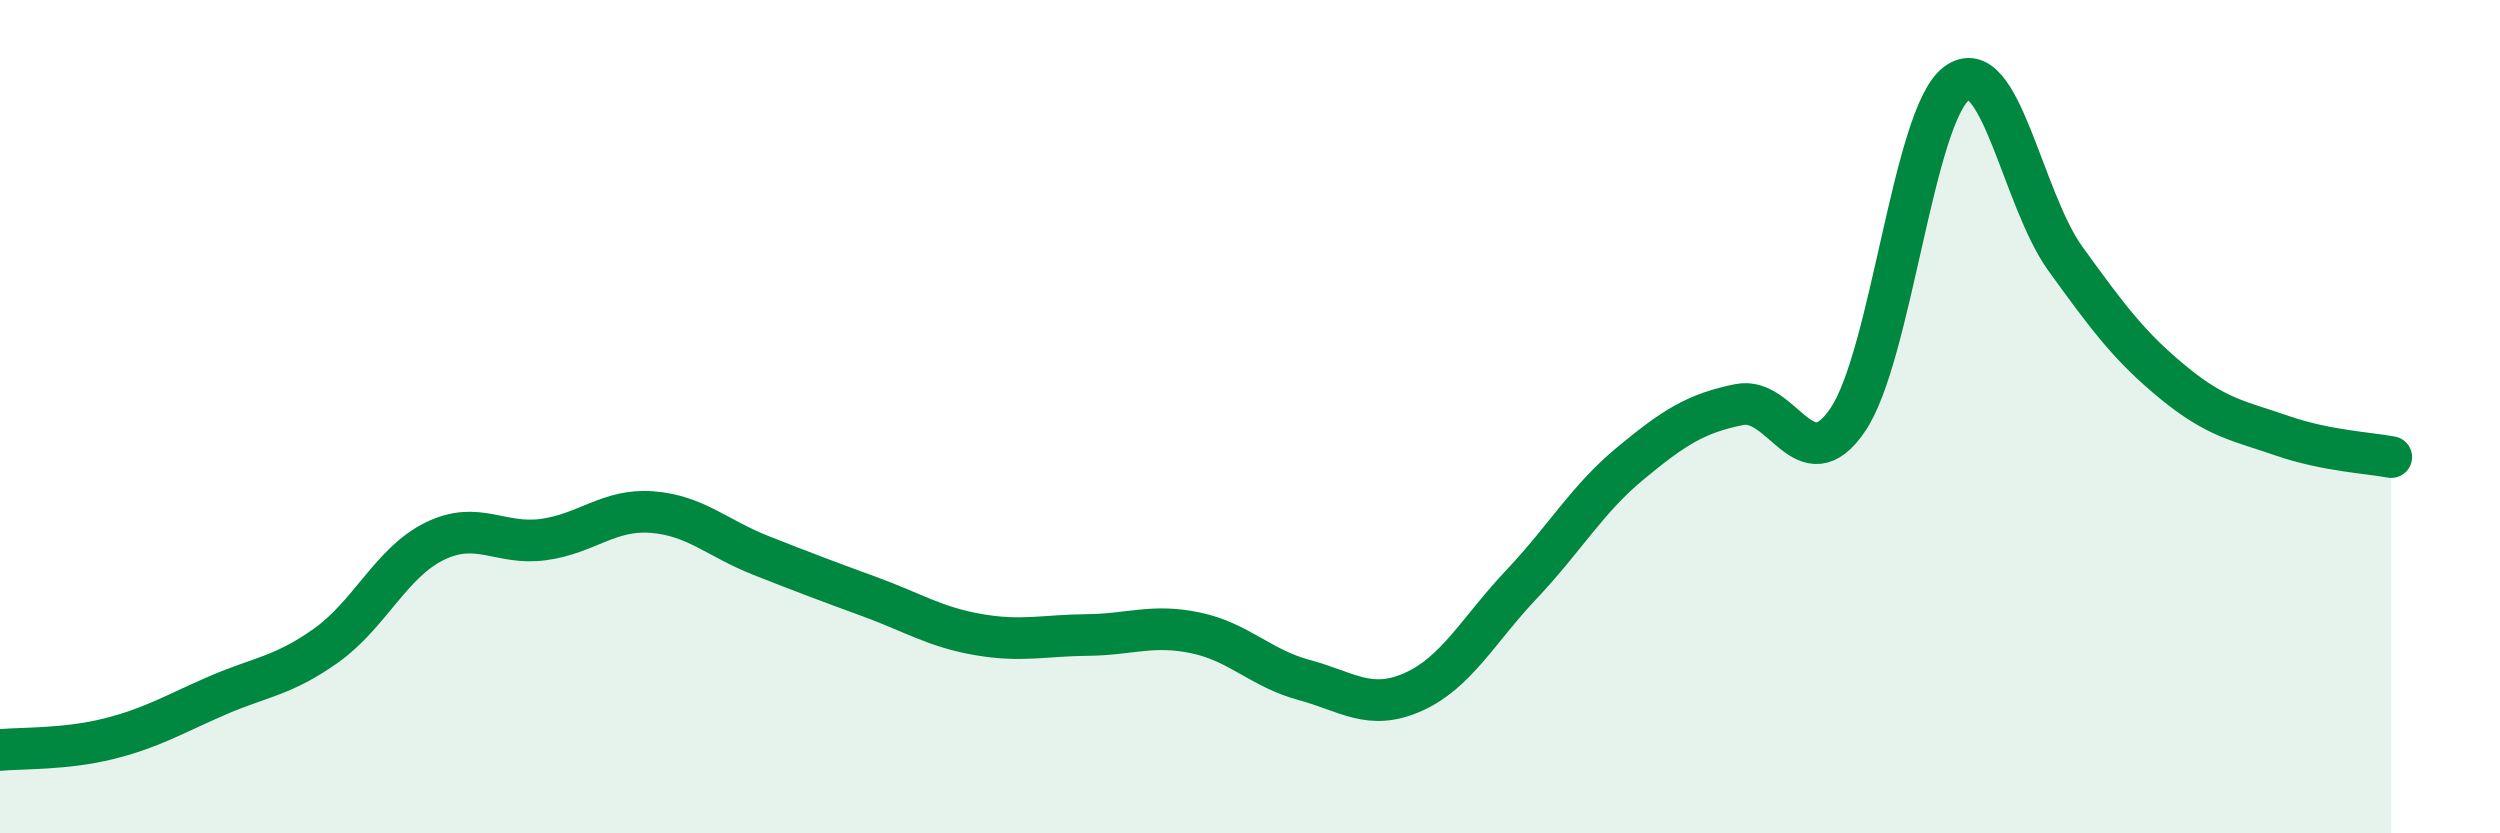
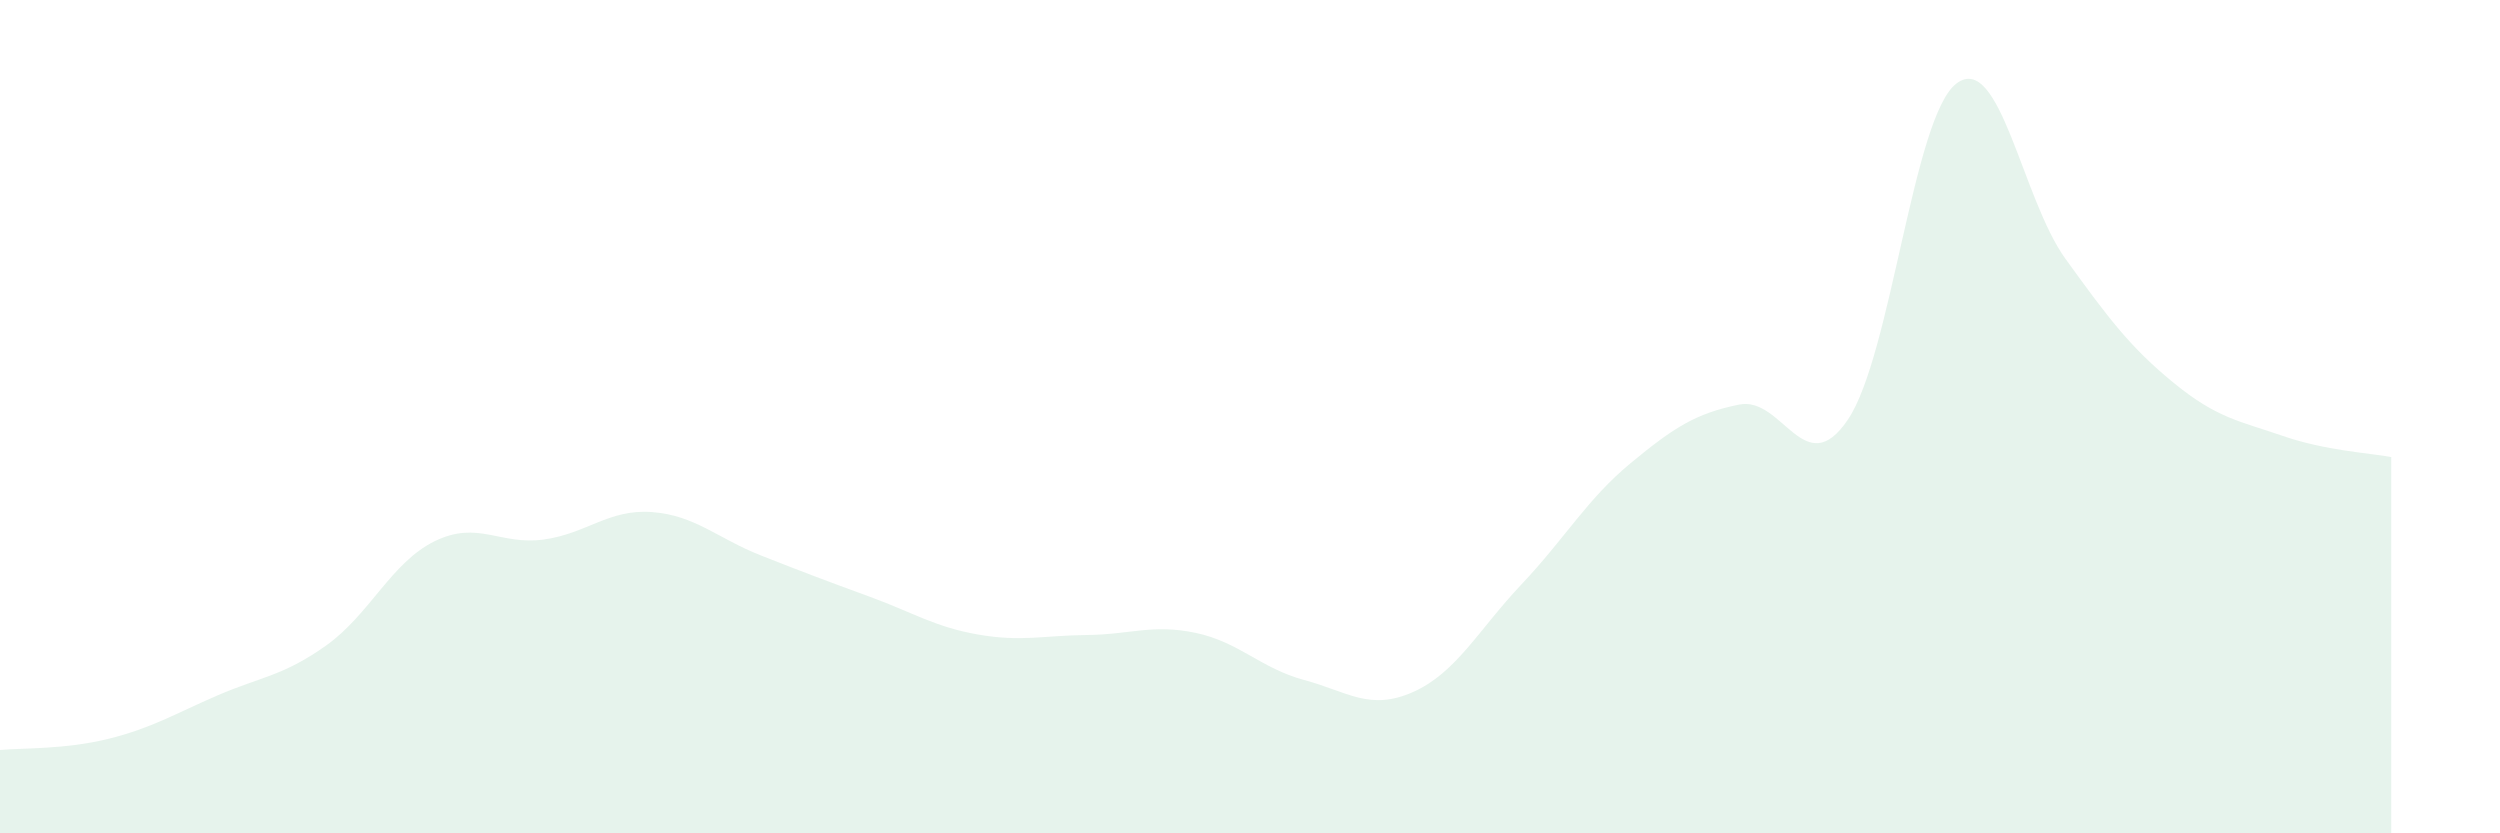
<svg xmlns="http://www.w3.org/2000/svg" width="60" height="20" viewBox="0 0 60 20">
  <path d="M 0,18 C 0.52,17.95 1.57,17.99 2.61,17.73 C 3.65,17.47 4.18,17.14 5.22,16.69 C 6.26,16.24 6.79,16.23 7.83,15.49 C 8.87,14.75 9.39,13.5 10.43,12.99 C 11.47,12.48 12,13.09 13.04,12.95 C 14.08,12.81 14.61,12.21 15.65,12.29 C 16.69,12.37 17.22,12.92 18.26,13.33 C 19.3,13.74 19.83,13.94 20.87,14.32 C 21.91,14.7 22.44,15.05 23.48,15.23 C 24.52,15.41 25.05,15.25 26.09,15.24 C 27.13,15.23 27.66,14.97 28.7,15.19 C 29.74,15.41 30.26,16.04 31.3,16.32 C 32.34,16.6 32.87,17.07 33.91,16.61 C 34.95,16.15 35.48,15.12 36.52,14.02 C 37.56,12.92 38.09,11.98 39.13,11.12 C 40.17,10.26 40.7,9.92 41.74,9.71 C 42.78,9.5 43.31,11.61 44.35,10.07 C 45.39,8.53 45.92,2.77 46.96,2 C 48,1.23 48.53,4.77 49.57,6.21 C 50.61,7.65 51.13,8.34 52.17,9.19 C 53.21,10.04 53.74,10.1 54.78,10.46 C 55.82,10.82 56.87,10.87 57.39,10.97L57.39 20L0 20Z" fill="#008740" opacity="0.1" stroke-linecap="round" stroke-linejoin="round" />
-   <path d="M 0,18 C 0.52,17.95 1.57,17.99 2.61,17.73 C 3.65,17.47 4.18,17.14 5.22,16.69 C 6.26,16.24 6.79,16.23 7.83,15.49 C 8.87,14.75 9.39,13.5 10.43,12.99 C 11.47,12.48 12,13.09 13.04,12.95 C 14.08,12.81 14.61,12.21 15.65,12.29 C 16.69,12.37 17.22,12.92 18.26,13.33 C 19.3,13.74 19.83,13.94 20.87,14.32 C 21.91,14.7 22.44,15.05 23.48,15.23 C 24.52,15.41 25.05,15.25 26.09,15.24 C 27.13,15.23 27.66,14.97 28.7,15.19 C 29.74,15.41 30.26,16.04 31.3,16.32 C 32.34,16.6 32.87,17.07 33.91,16.61 C 34.95,16.15 35.48,15.12 36.52,14.02 C 37.56,12.92 38.09,11.98 39.13,11.12 C 40.17,10.26 40.7,9.92 41.74,9.71 C 42.78,9.5 43.31,11.61 44.35,10.07 C 45.39,8.53 45.92,2.77 46.96,2 C 48,1.23 48.53,4.77 49.57,6.21 C 50.61,7.65 51.13,8.34 52.17,9.19 C 53.21,10.04 53.74,10.1 54.78,10.46 C 55.82,10.82 56.87,10.87 57.39,10.97" stroke="#008740" stroke-width="1" fill="none" stroke-linecap="round" stroke-linejoin="round" />
</svg>